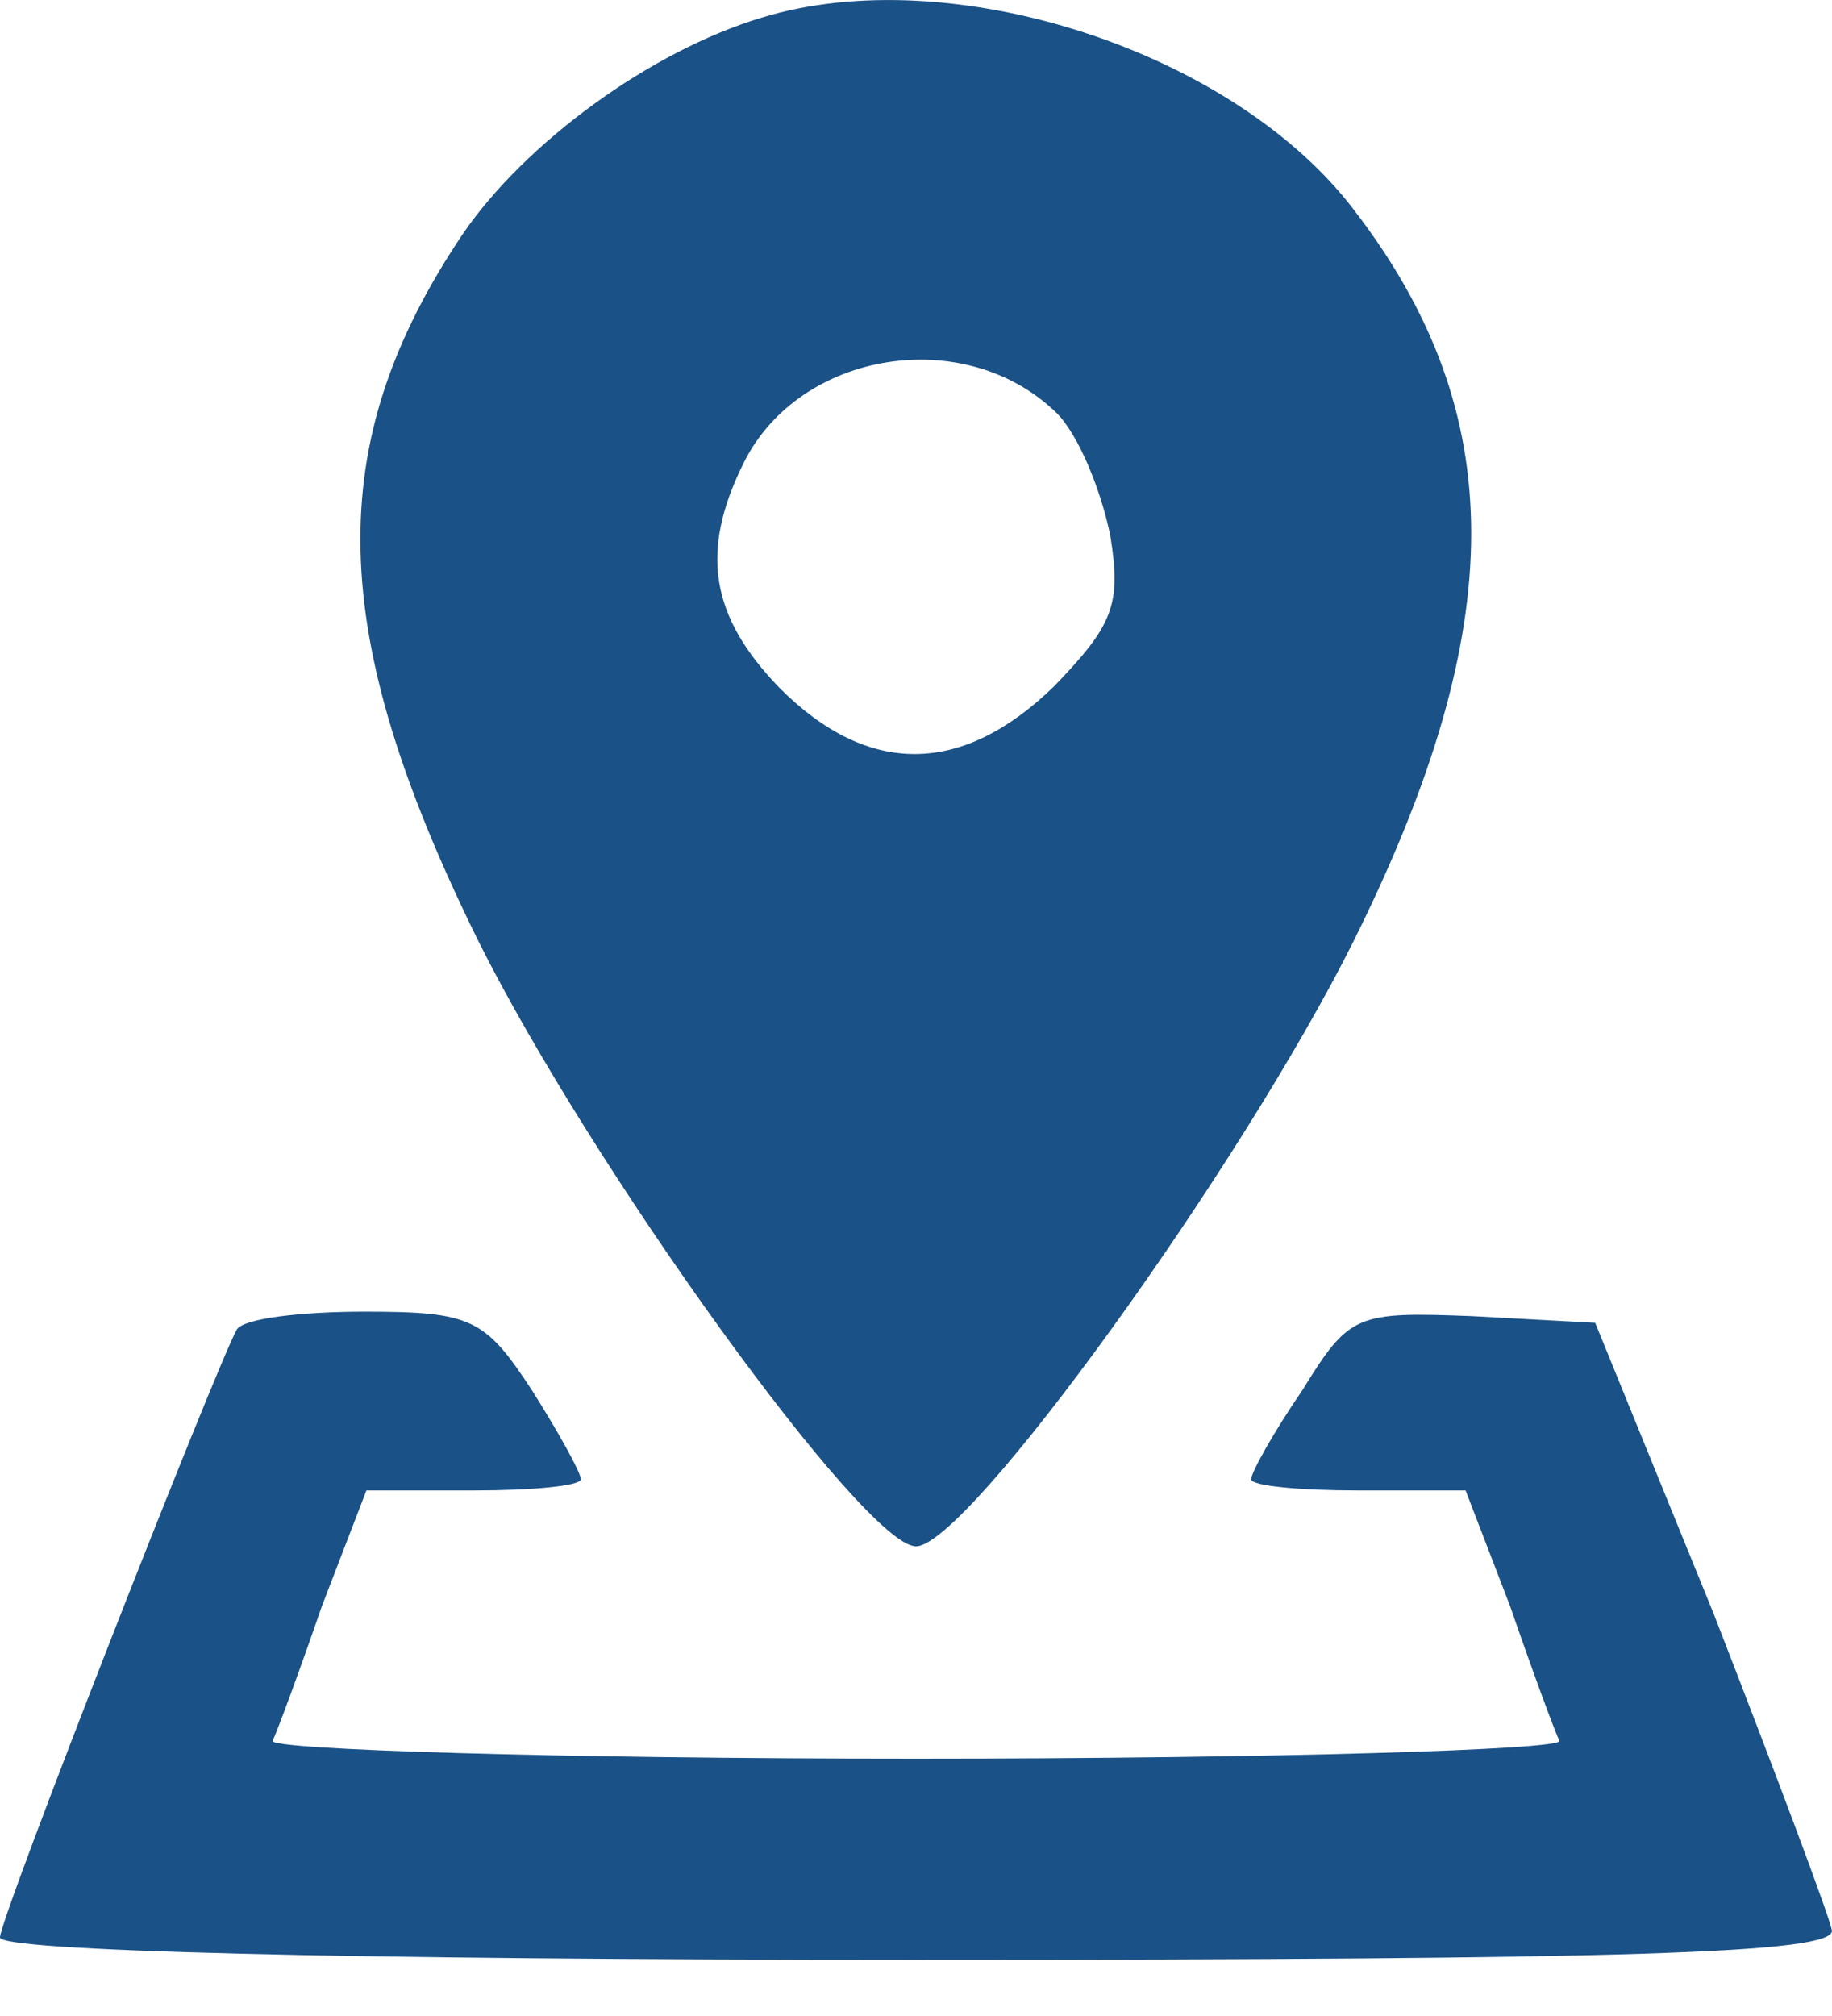
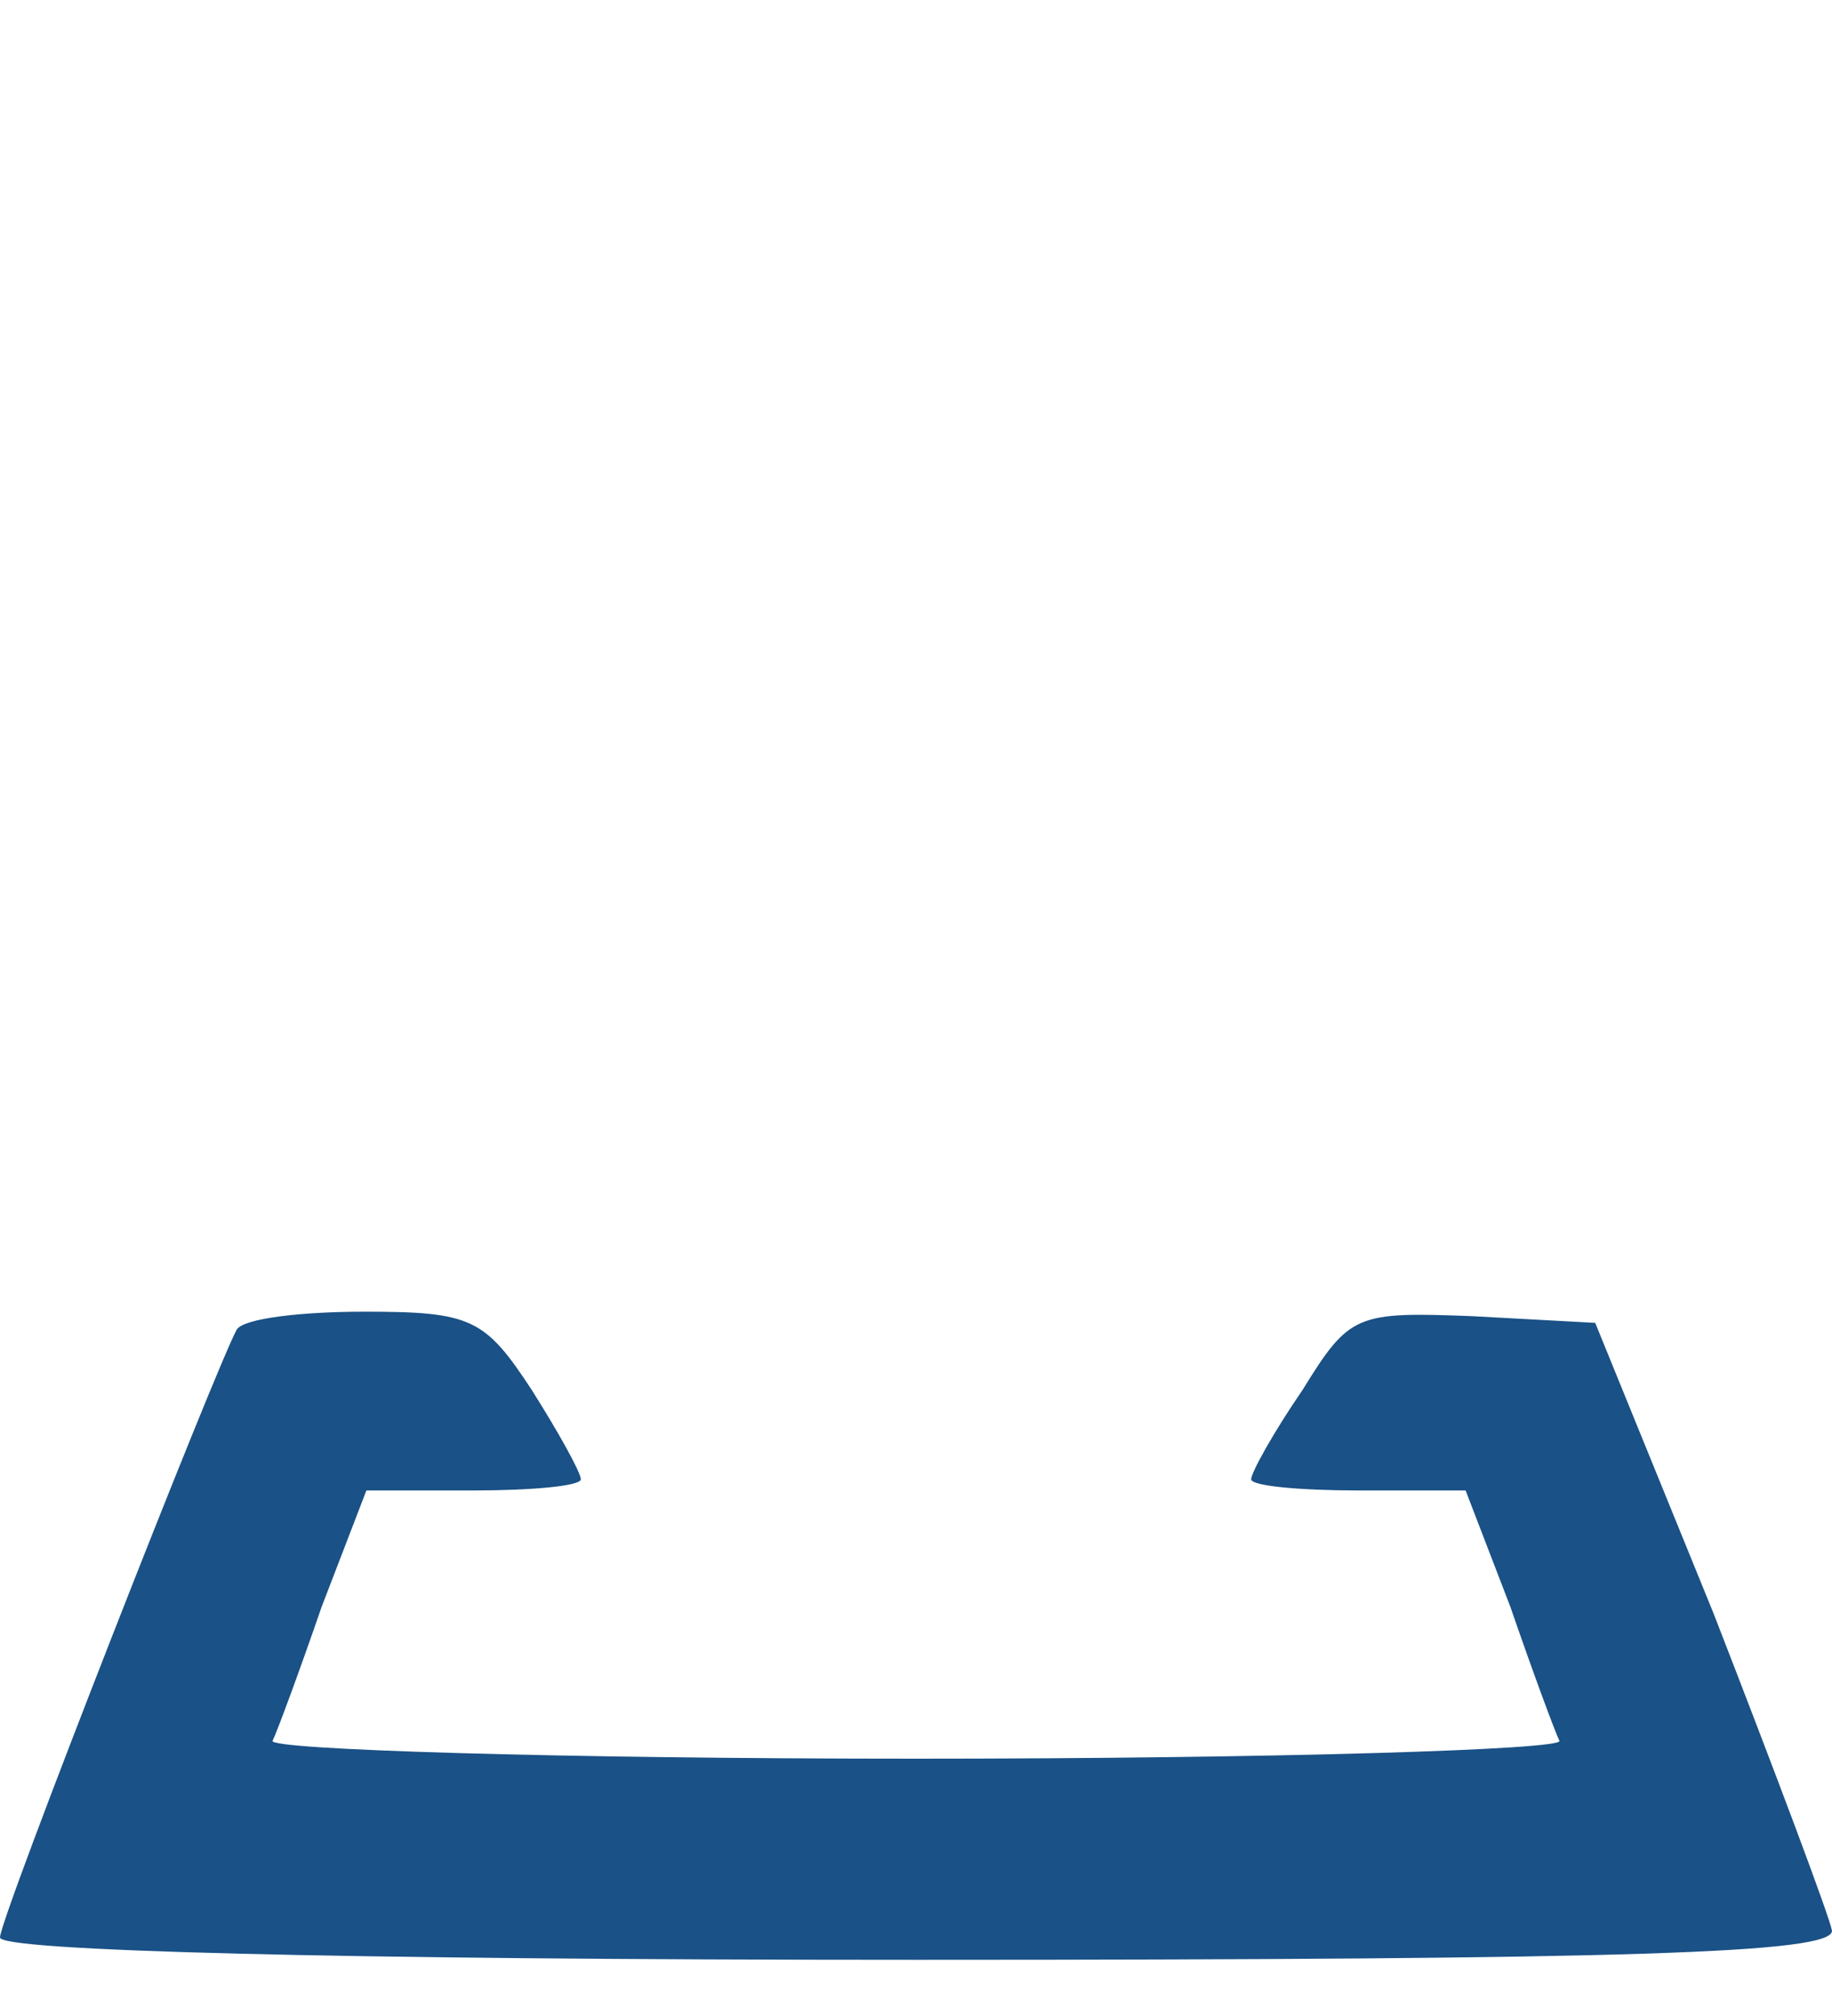
<svg xmlns="http://www.w3.org/2000/svg" width="20" height="22" viewBox="0 0 20 22" fill="none">
-   <path d="M8.317 0.192C7.098 0.558 5.732 1.558 5.049 2.558C3.512 4.85 3.561 6.899 5.22 10.265C6.463 12.753 9.439 16.875 10 16.875C10.561 16.875 13.537 12.753 14.78 10.265C16.488 6.826 16.488 4.509 14.78 2.289C13.463 0.558 10.39 -0.442 8.317 0.192ZM11.537 4.509C11.78 4.753 12.024 5.363 12.122 5.85C12.244 6.606 12.146 6.826 11.512 7.485C10.512 8.46 9.488 8.485 8.512 7.509C7.756 6.728 7.634 6.021 8.122 5.045C8.732 3.826 10.537 3.533 11.537 4.509Z" fill="#1A5186" />
  <path d="M2.585 14.509C2.366 14.899 0 20.924 0 21.143C0 21.289 3.61 21.387 10 21.387C17.854 21.387 20 21.314 20 21.07C19.976 20.924 19.39 19.363 18.707 17.607L17.415 14.436L16.073 14.363C14.805 14.314 14.732 14.338 14.22 15.168C13.902 15.631 13.659 16.07 13.659 16.143C13.659 16.216 14.195 16.265 14.829 16.265H16L16.488 17.533C16.732 18.241 16.976 18.899 17.024 18.997C17.073 19.094 13.902 19.192 10 19.192C6.098 19.192 2.927 19.094 2.976 18.997C3.024 18.899 3.268 18.241 3.512 17.533L4 16.265H5.171C5.805 16.265 6.341 16.216 6.341 16.143C6.341 16.07 6.098 15.631 5.805 15.168C5.293 14.387 5.146 14.314 3.976 14.314C3.293 14.314 2.659 14.387 2.585 14.509Z" fill="#1A5186" />
</svg>